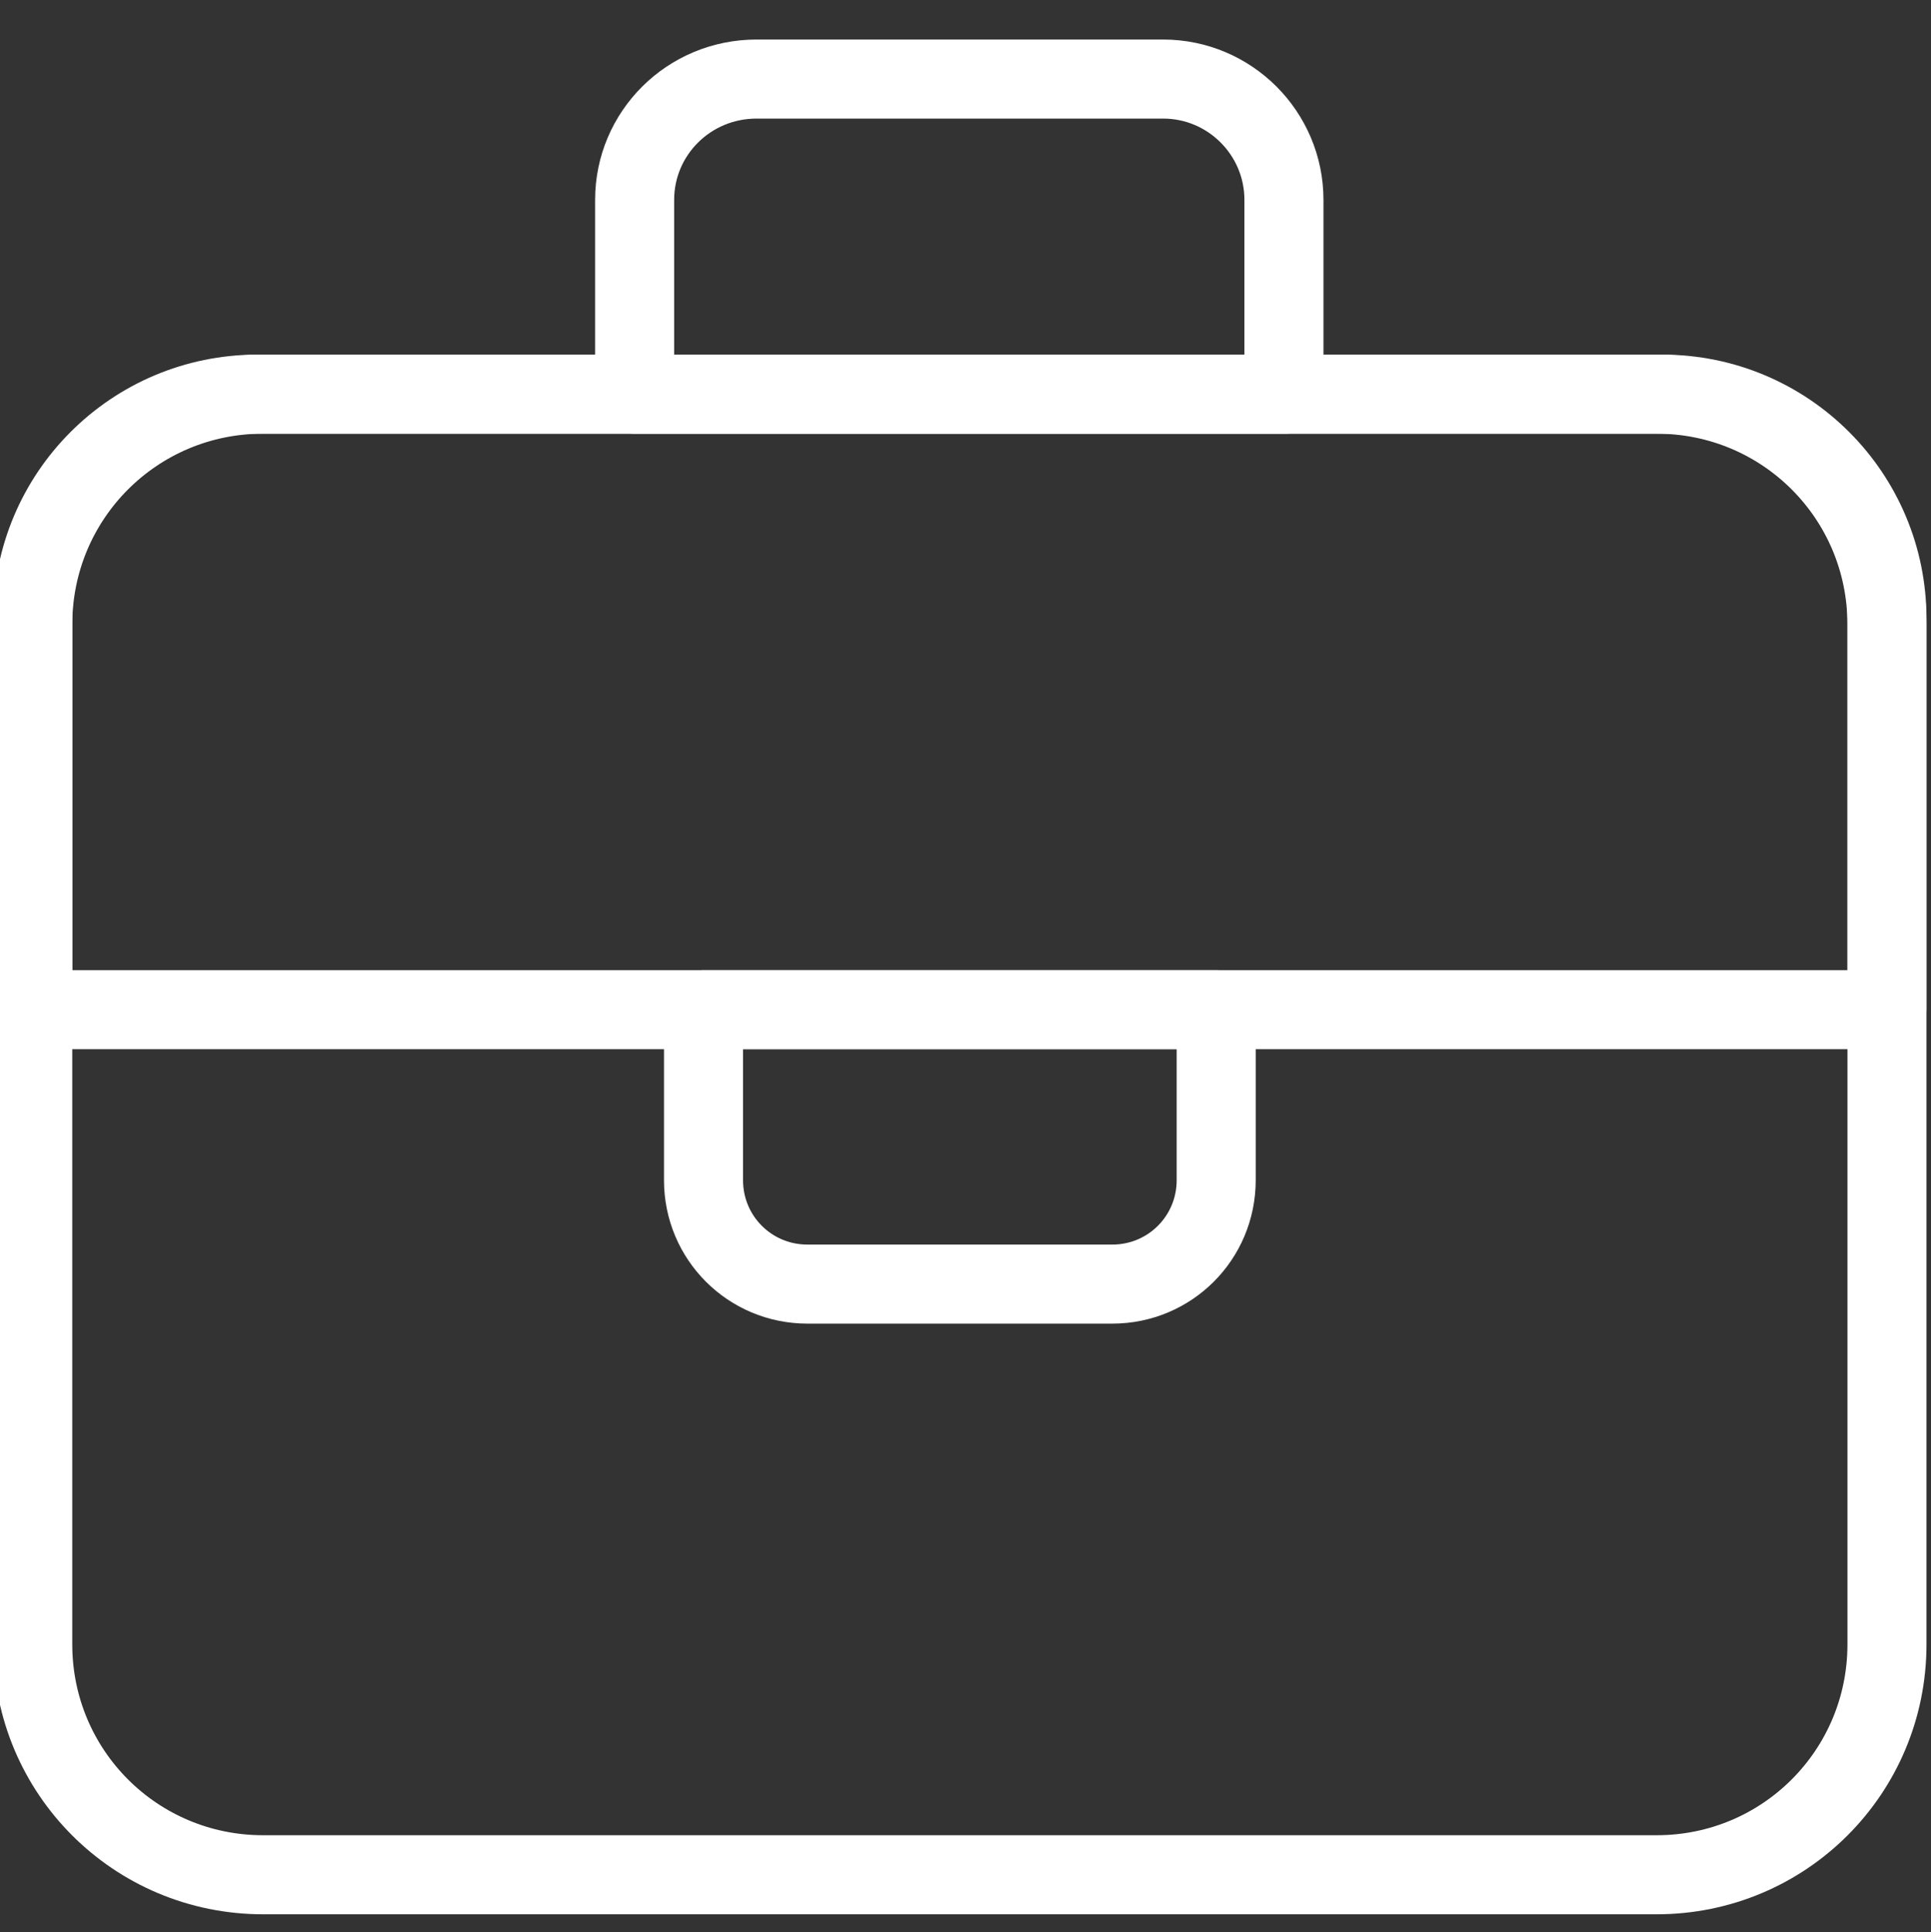
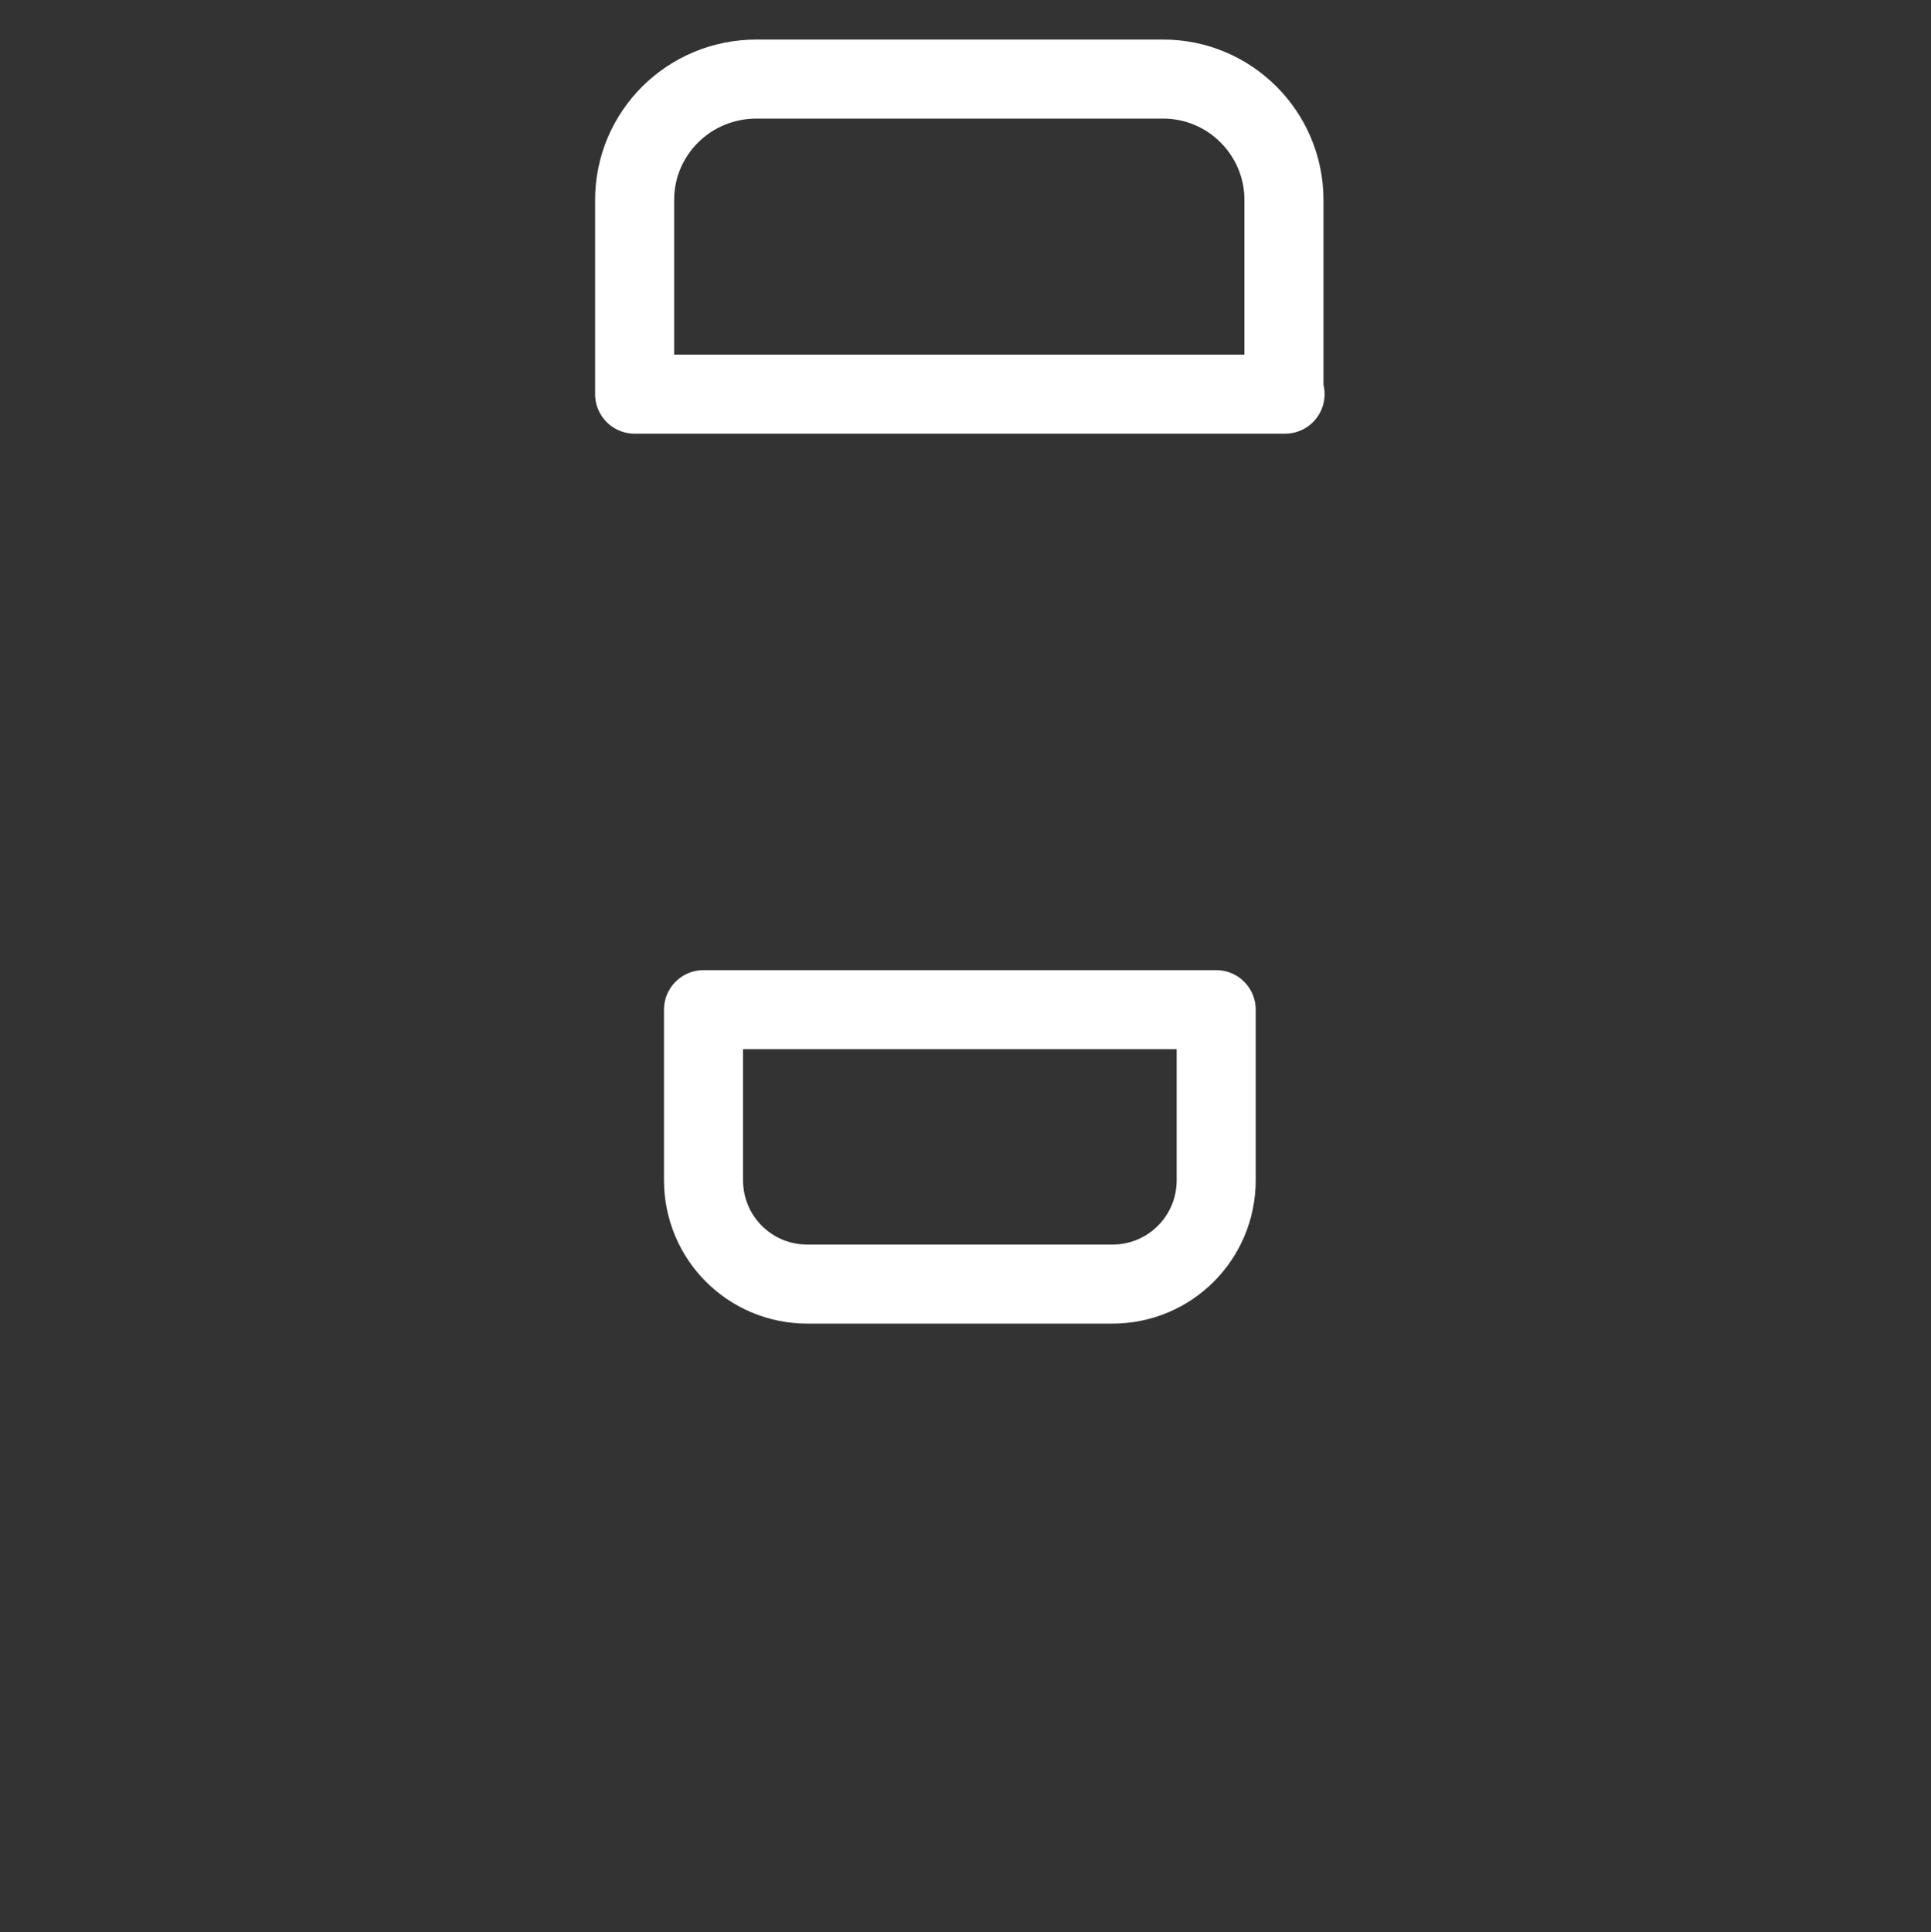
<svg xmlns="http://www.w3.org/2000/svg" version="1.0" id="Calque_1" x="0px" y="0px" viewBox="0 0 171 171.1" style="enable-background:new 0 0 171 171.1;" xml:space="preserve">
  <rect x="0" y="0" width="171" height="171.1" fill="#333333" stroke="none" />
  <style type="text/css">.st0{fill:none;stroke:#FFFFFF;stroke-width:7;stroke-linecap:round;stroke-linejoin:round;stroke-miterlimit:10;}</style>
  <g>
    <path class="st0" d="M113.8,34.9H56.2V17.7C56.2,11.8,61,7,67,7H103c5.9,0,10.7,4.8,10.7,10.7V34.9z" />
-     <path class="st0" d="M146.7,166H23.3c-11.3,0-20.4-9.1-20.4-20.4V55.3C2.9,44,12,34.9,23.3,34.9h123.4c11.3,0,20.4,9.1,20.4,20.4   v90.3C167.1,156.9,158,166,146.7,166z" />
-     <path class="st0" d="M85,89.4H2.9V54.8c0-11,8.9-19.9,19.9-19.9h124.4c11,0,19.9,8.9,19.9,19.9v34.6H85z" />
    <path class="st0" d="M62.4,89.4h45.3v15.1c0,5.1-4.1,9.2-9.2,9.2H71.5c-5.1,0-9.2-4.1-9.2-9.2V89.4z" />
  </g>
</svg>